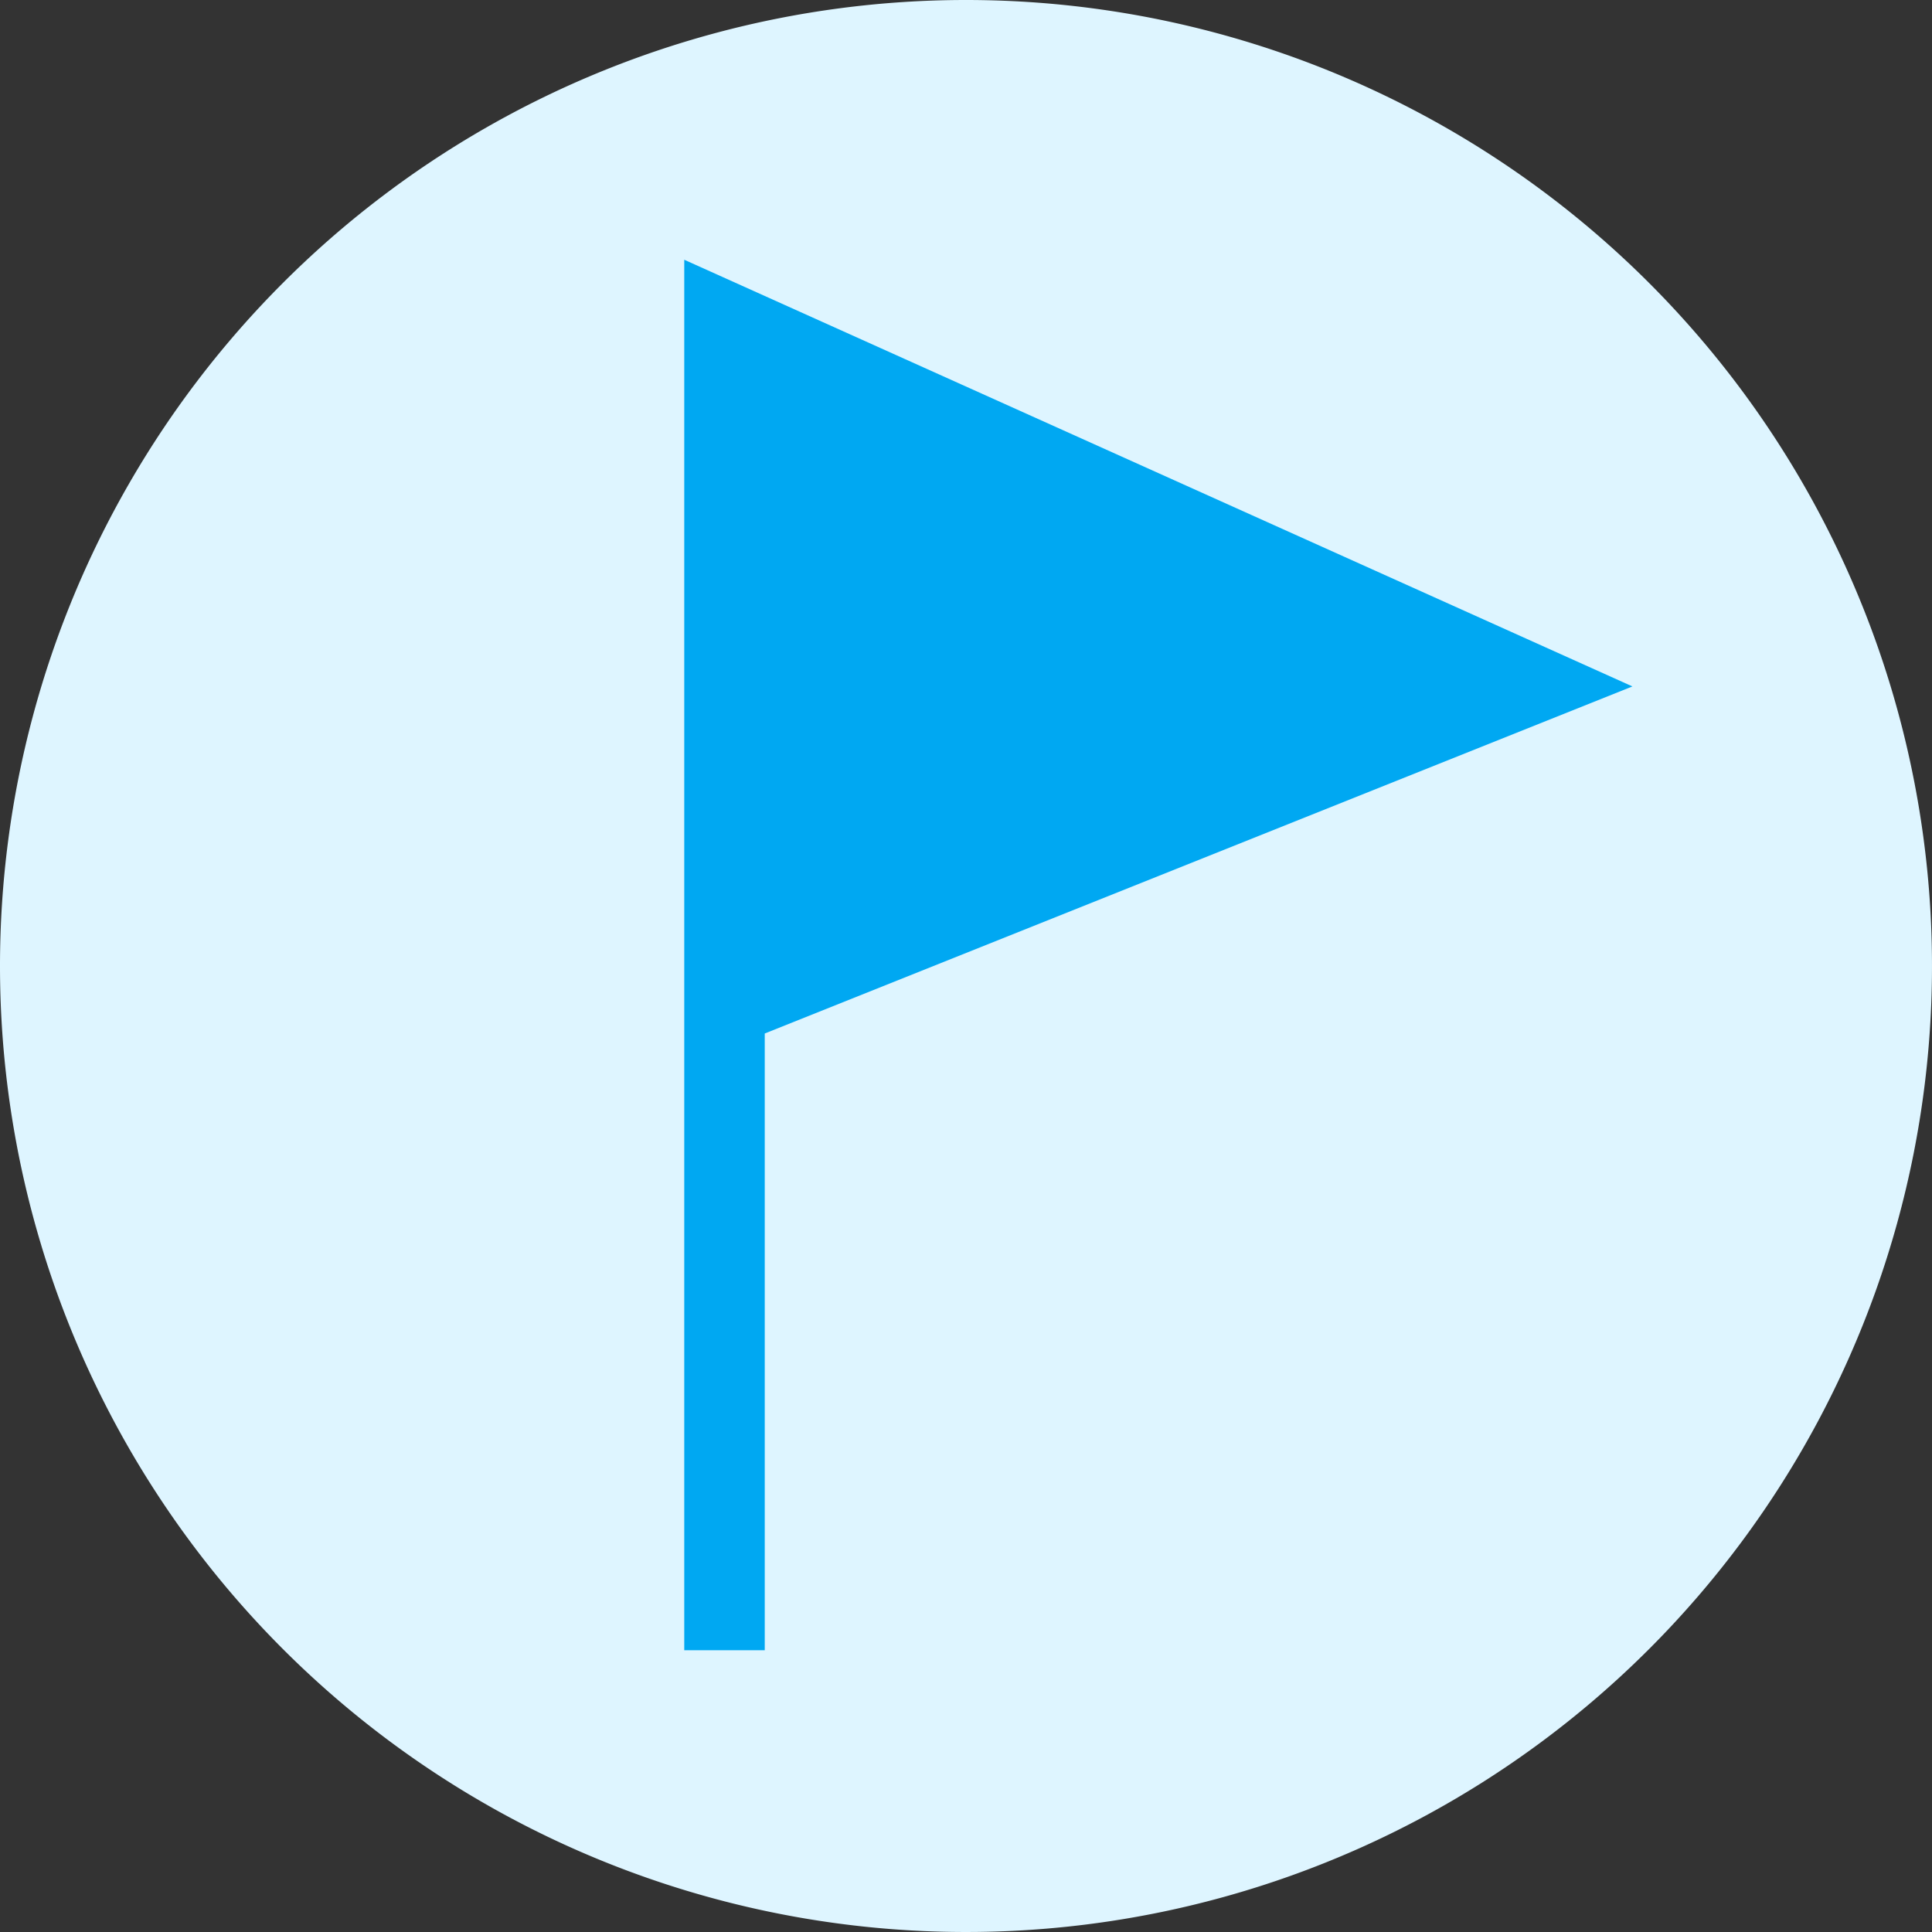
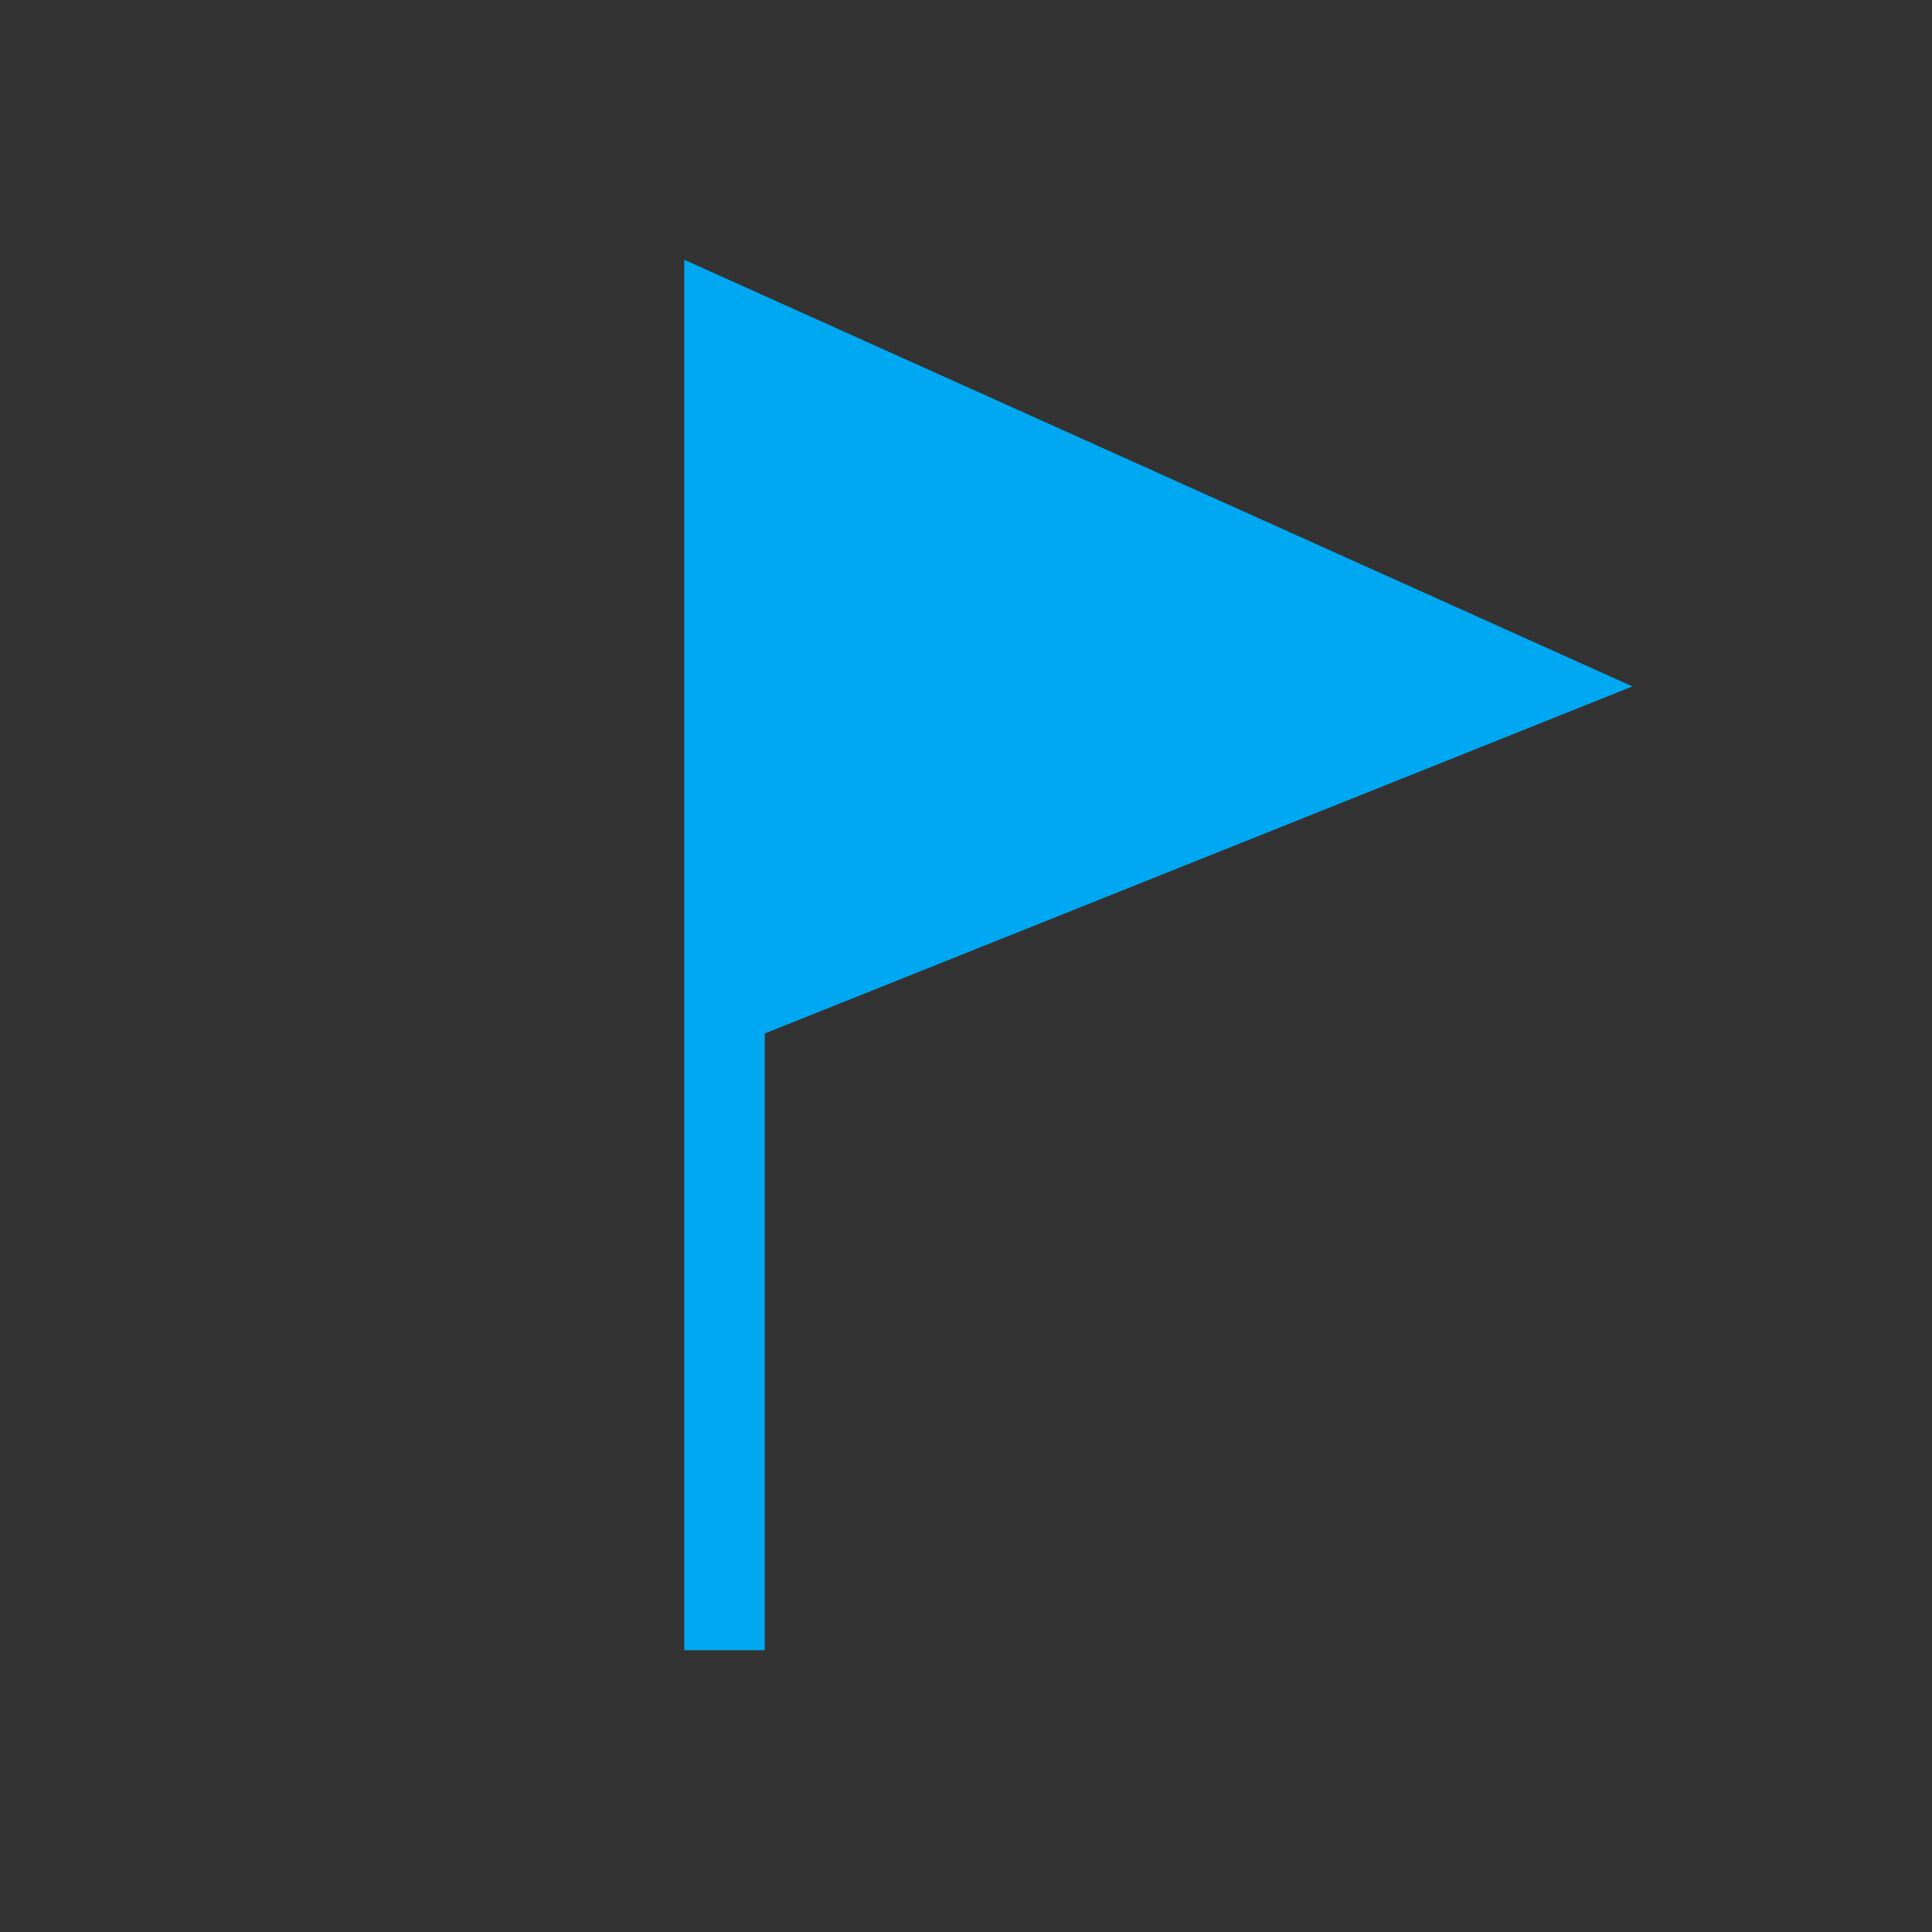
<svg xmlns="http://www.w3.org/2000/svg" width="48" height="48">
  <rect width="100%" height="100%" fill="#333333" stroke="none" />
  <g data-name="Group 607">
-     <path data-name="Path 139" d="M24 0A24 24 0 110 24 24 24 0 0124 0z" fill="#def5ff" />
    <g data-name="Layer 2">
      <g data-name="Layer 1">
        <path data-name="Path 134" d="M18 41V8l20 9-20 8" fill="#00a8f2" stroke="#00a8f2" stroke-miterlimit="10" stroke-width="2" />
      </g>
    </g>
  </g>
</svg>